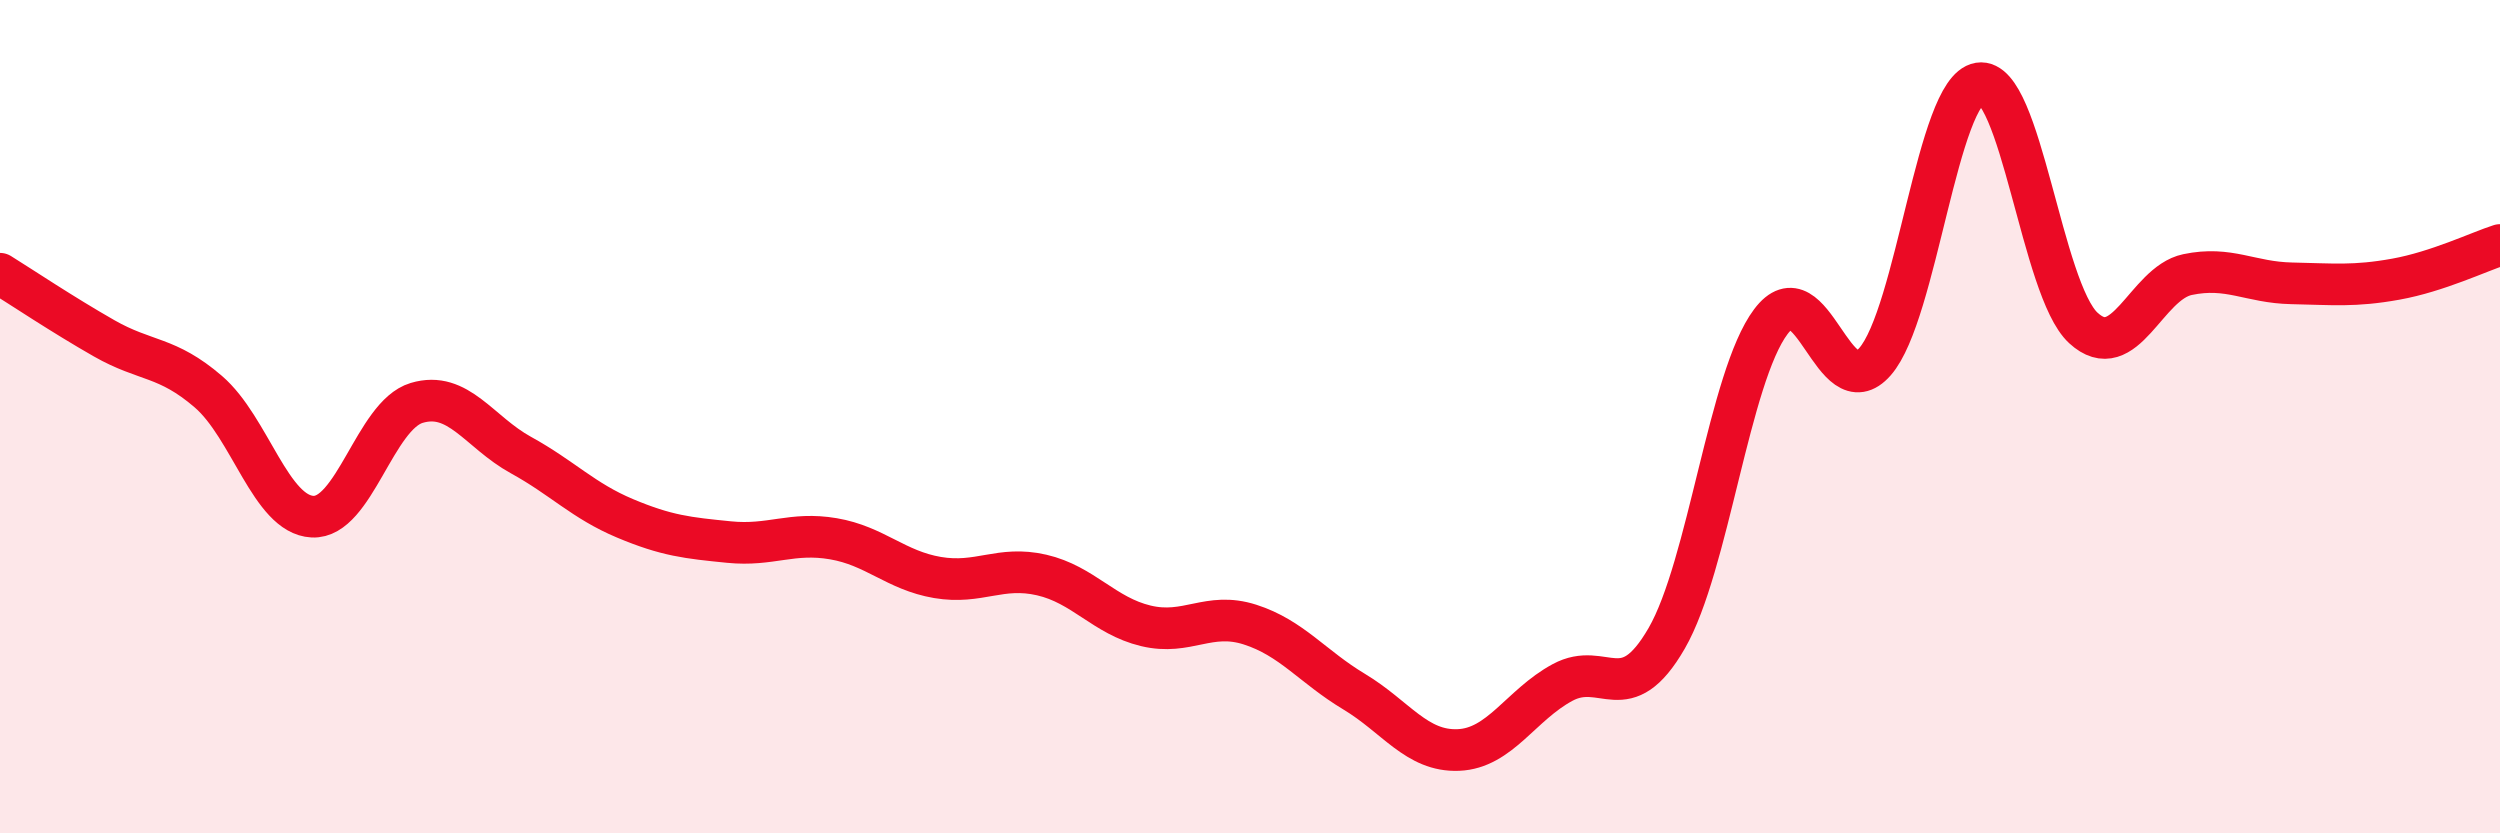
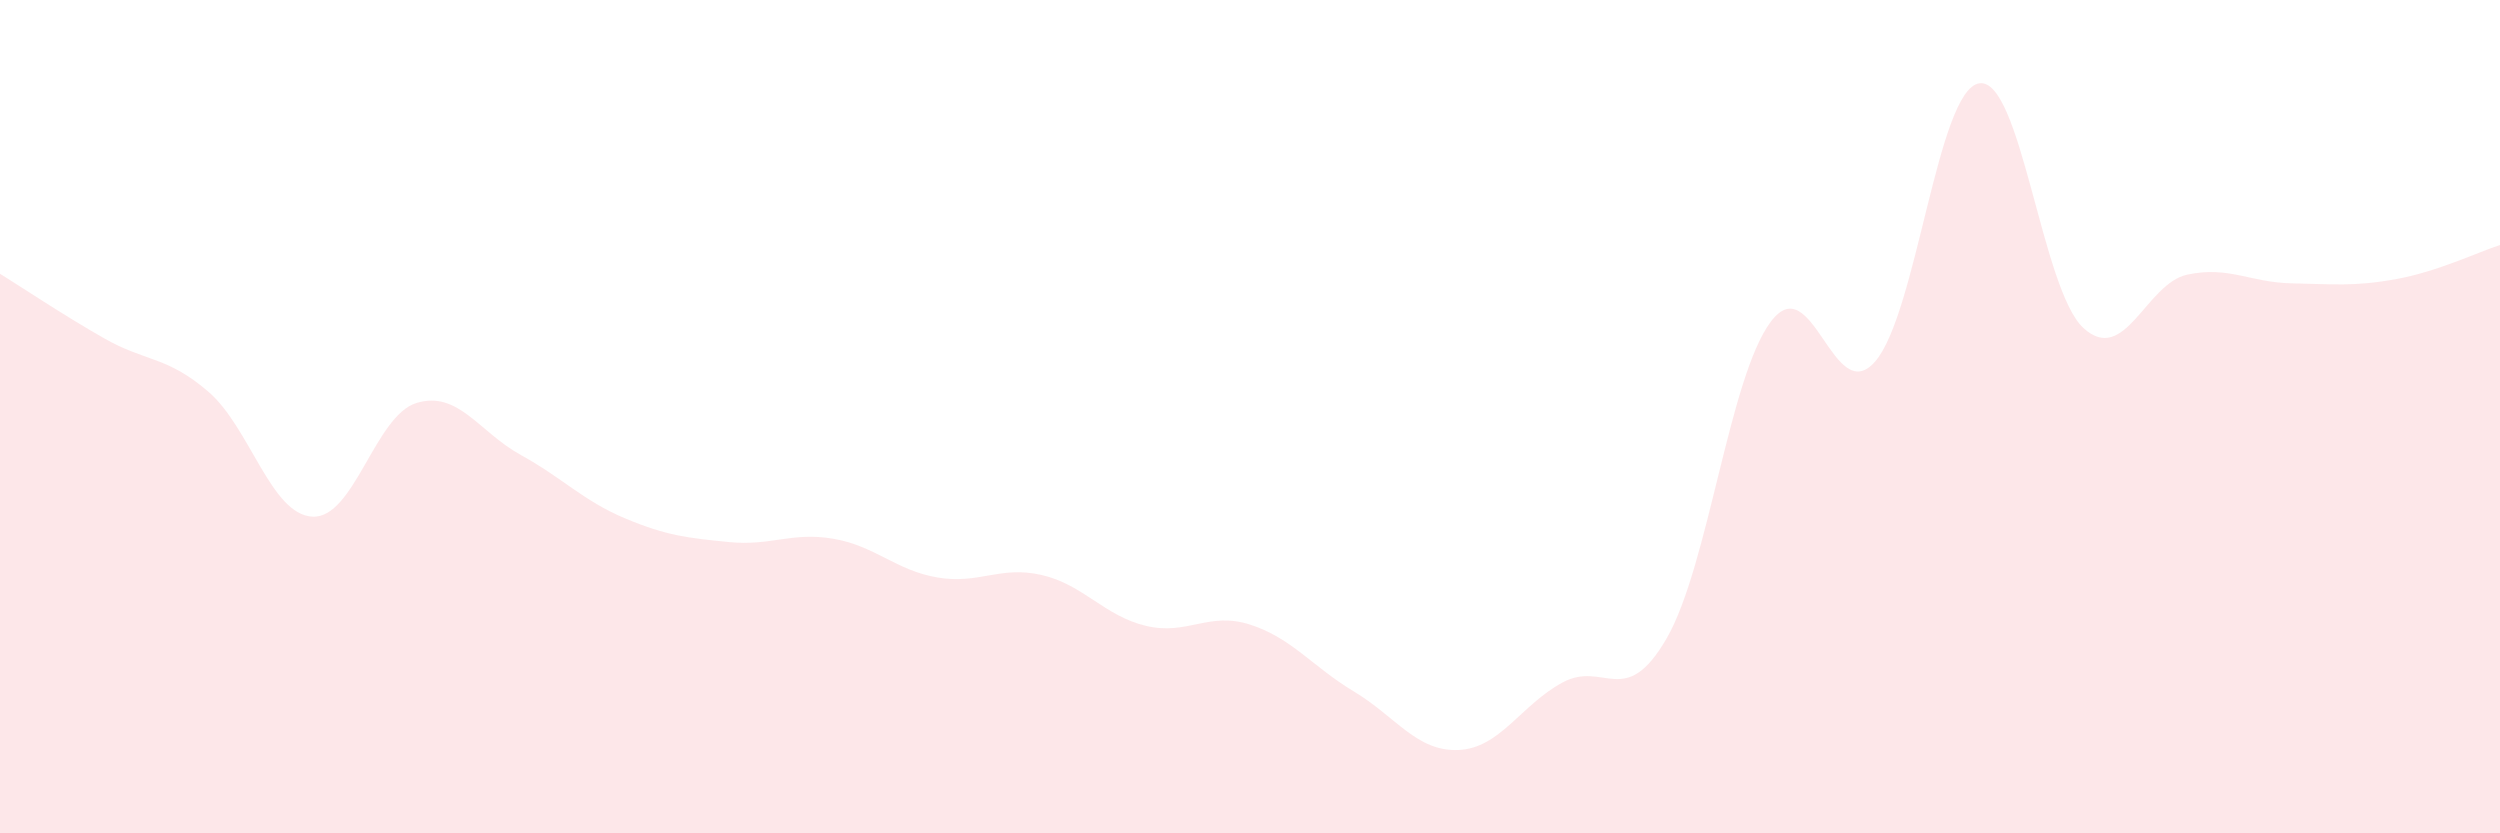
<svg xmlns="http://www.w3.org/2000/svg" width="60" height="20" viewBox="0 0 60 20">
  <path d="M 0,6.57 C 0.5,6.88 1.5,7.55 2.5,8.12 C 3.5,8.69 4,8.54 5,9.4 C 6,10.26 6.5,12.35 7.5,12.4 C 8.5,12.45 9,9.97 10,9.67 C 11,9.37 11.5,10.37 12.5,10.92 C 13.5,11.47 14,12.02 15,12.44 C 16,12.86 16.5,12.91 17.5,13.01 C 18.5,13.11 19,12.76 20,12.93 C 21,13.1 21.5,13.69 22.5,13.86 C 23.5,14.03 24,13.57 25,13.8 C 26,14.03 26.5,14.78 27.5,15.02 C 28.5,15.26 29,14.67 30,14.99 C 31,15.31 31.5,16 32.5,16.6 C 33.5,17.2 34,18.04 35,18 C 36,17.96 36.5,16.92 37.5,16.38 C 38.5,15.84 39,17.05 40,15.32 C 41,13.59 41.5,9.05 42.5,7.72 C 43.5,6.39 44,9.82 45,8.68 C 46,7.54 46.5,2.16 47.5,2 C 48.5,1.84 49,6.95 50,7.87 C 51,8.79 51.5,6.8 52.5,6.59 C 53.5,6.38 54,6.78 55,6.8 C 56,6.82 56.5,6.88 57.5,6.7 C 58.5,6.52 59.5,6.04 60,5.88L60 20L0 20Z" fill="#EB0A25" opacity="0.1" stroke-linecap="round" stroke-linejoin="round" />
-   <path d="M 0,6.57 C 0.5,6.88 1.5,7.55 2.5,8.12 C 3.5,8.69 4,8.54 5,9.4 C 6,10.26 6.5,12.35 7.5,12.4 C 8.5,12.45 9,9.97 10,9.67 C 11,9.37 11.5,10.37 12.5,10.92 C 13.5,11.47 14,12.02 15,12.44 C 16,12.86 16.5,12.91 17.5,13.01 C 18.5,13.11 19,12.76 20,12.93 C 21,13.1 21.5,13.69 22.5,13.86 C 23.5,14.03 24,13.57 25,13.8 C 26,14.03 26.5,14.78 27.5,15.02 C 28.5,15.26 29,14.67 30,14.99 C 31,15.31 31.5,16 32.5,16.6 C 33.5,17.2 34,18.04 35,18 C 36,17.96 36.5,16.92 37.5,16.38 C 38.5,15.84 39,17.05 40,15.32 C 41,13.59 41.5,9.05 42.5,7.72 C 43.5,6.39 44,9.82 45,8.68 C 46,7.54 46.5,2.16 47.5,2 C 48.5,1.84 49,6.95 50,7.87 C 51,8.79 51.5,6.8 52.5,6.59 C 53.5,6.38 54,6.78 55,6.8 C 56,6.82 56.5,6.88 57.5,6.7 C 58.5,6.52 59.5,6.04 60,5.88" stroke="#EB0A25" stroke-width="1" fill="none" stroke-linecap="round" stroke-linejoin="round" />
</svg>